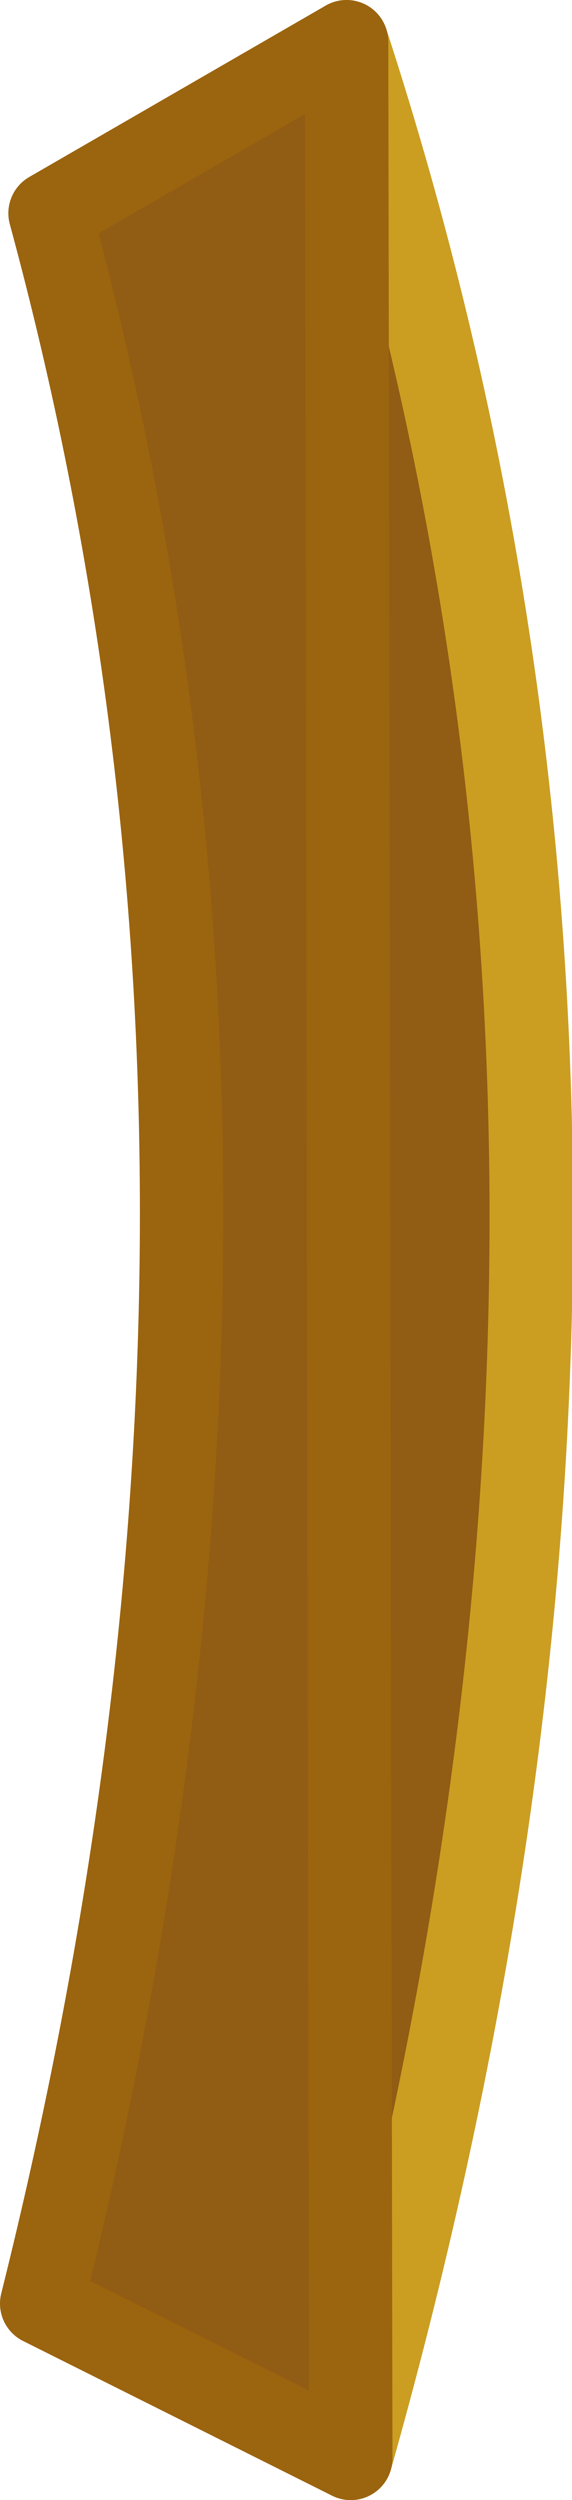
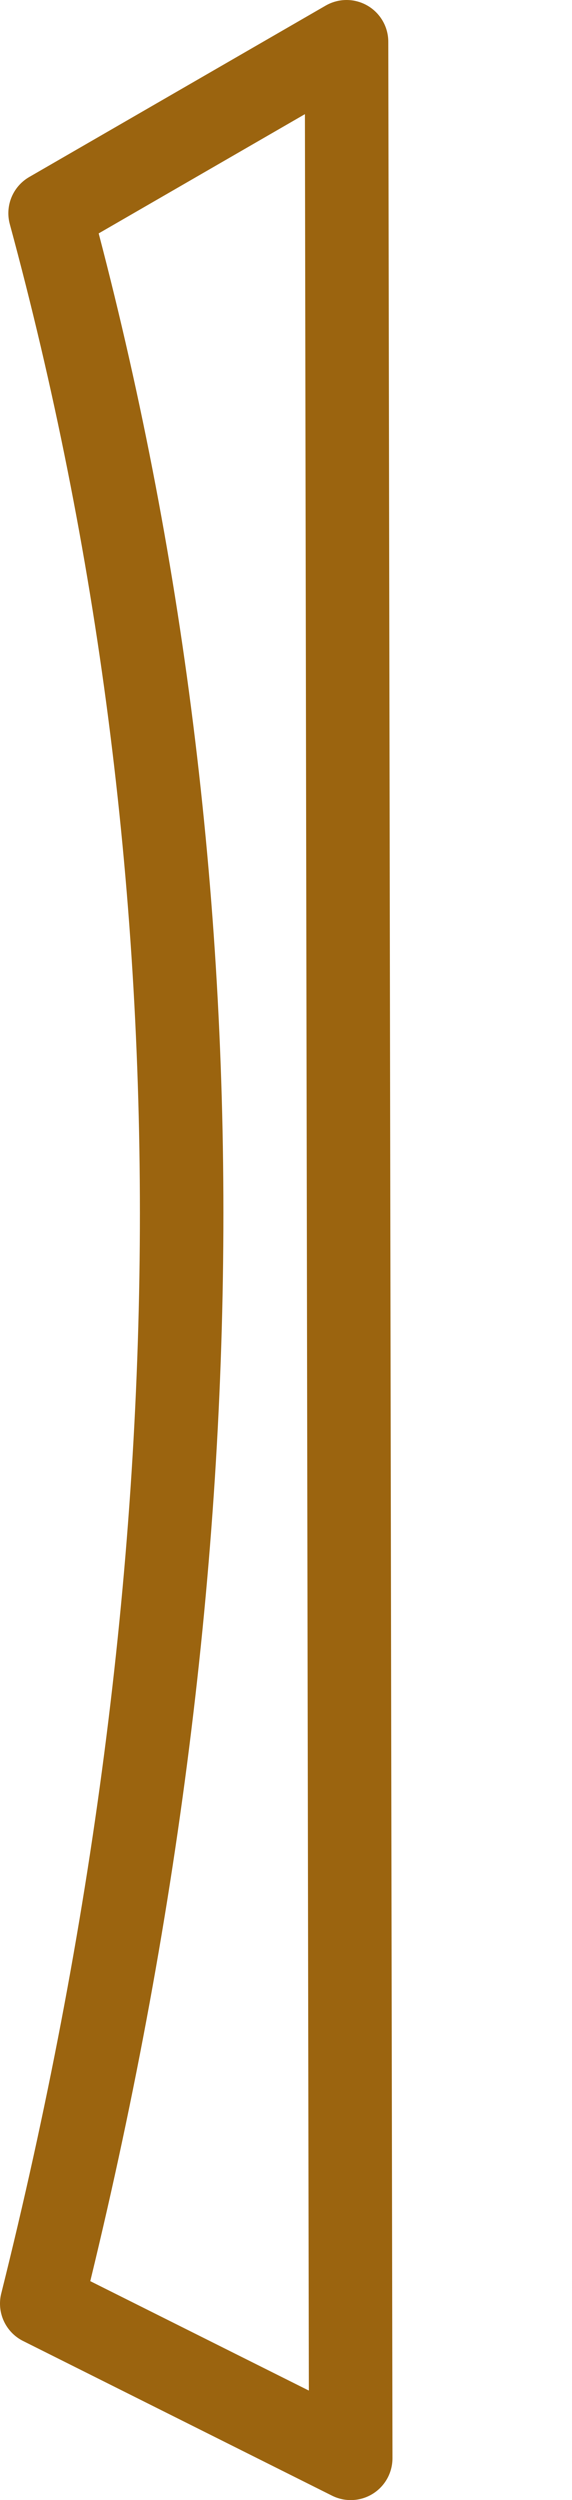
<svg xmlns="http://www.w3.org/2000/svg" height="29.9px" width="6.85px">
  <g transform="matrix(1.0, 0.0, 0.0, 1.0, 0.5, 0.5)">
-     <path d="M3.7 28.9 L0.0 27.05 Q3.3 13.85 0.1 2.05 L3.65 0.0 Q8.05 13.5 3.7 28.9" fill="#915c13" fill-rule="evenodd" stroke="none" />
-     <path d="M3.7 28.9 Q8.05 13.5 3.65 0.0" fill="none" stroke="#cb9e21" stroke-linecap="round" stroke-linejoin="round" stroke-width="1.0" />
    <path d="M3.65 0.0 L0.1 2.05 Q3.3 13.85 0.0 27.05 L3.7 28.9 Z" fill="none" stroke="#9b640f" stroke-linecap="round" stroke-linejoin="round" stroke-width="1.0" />
  </g>
</svg>